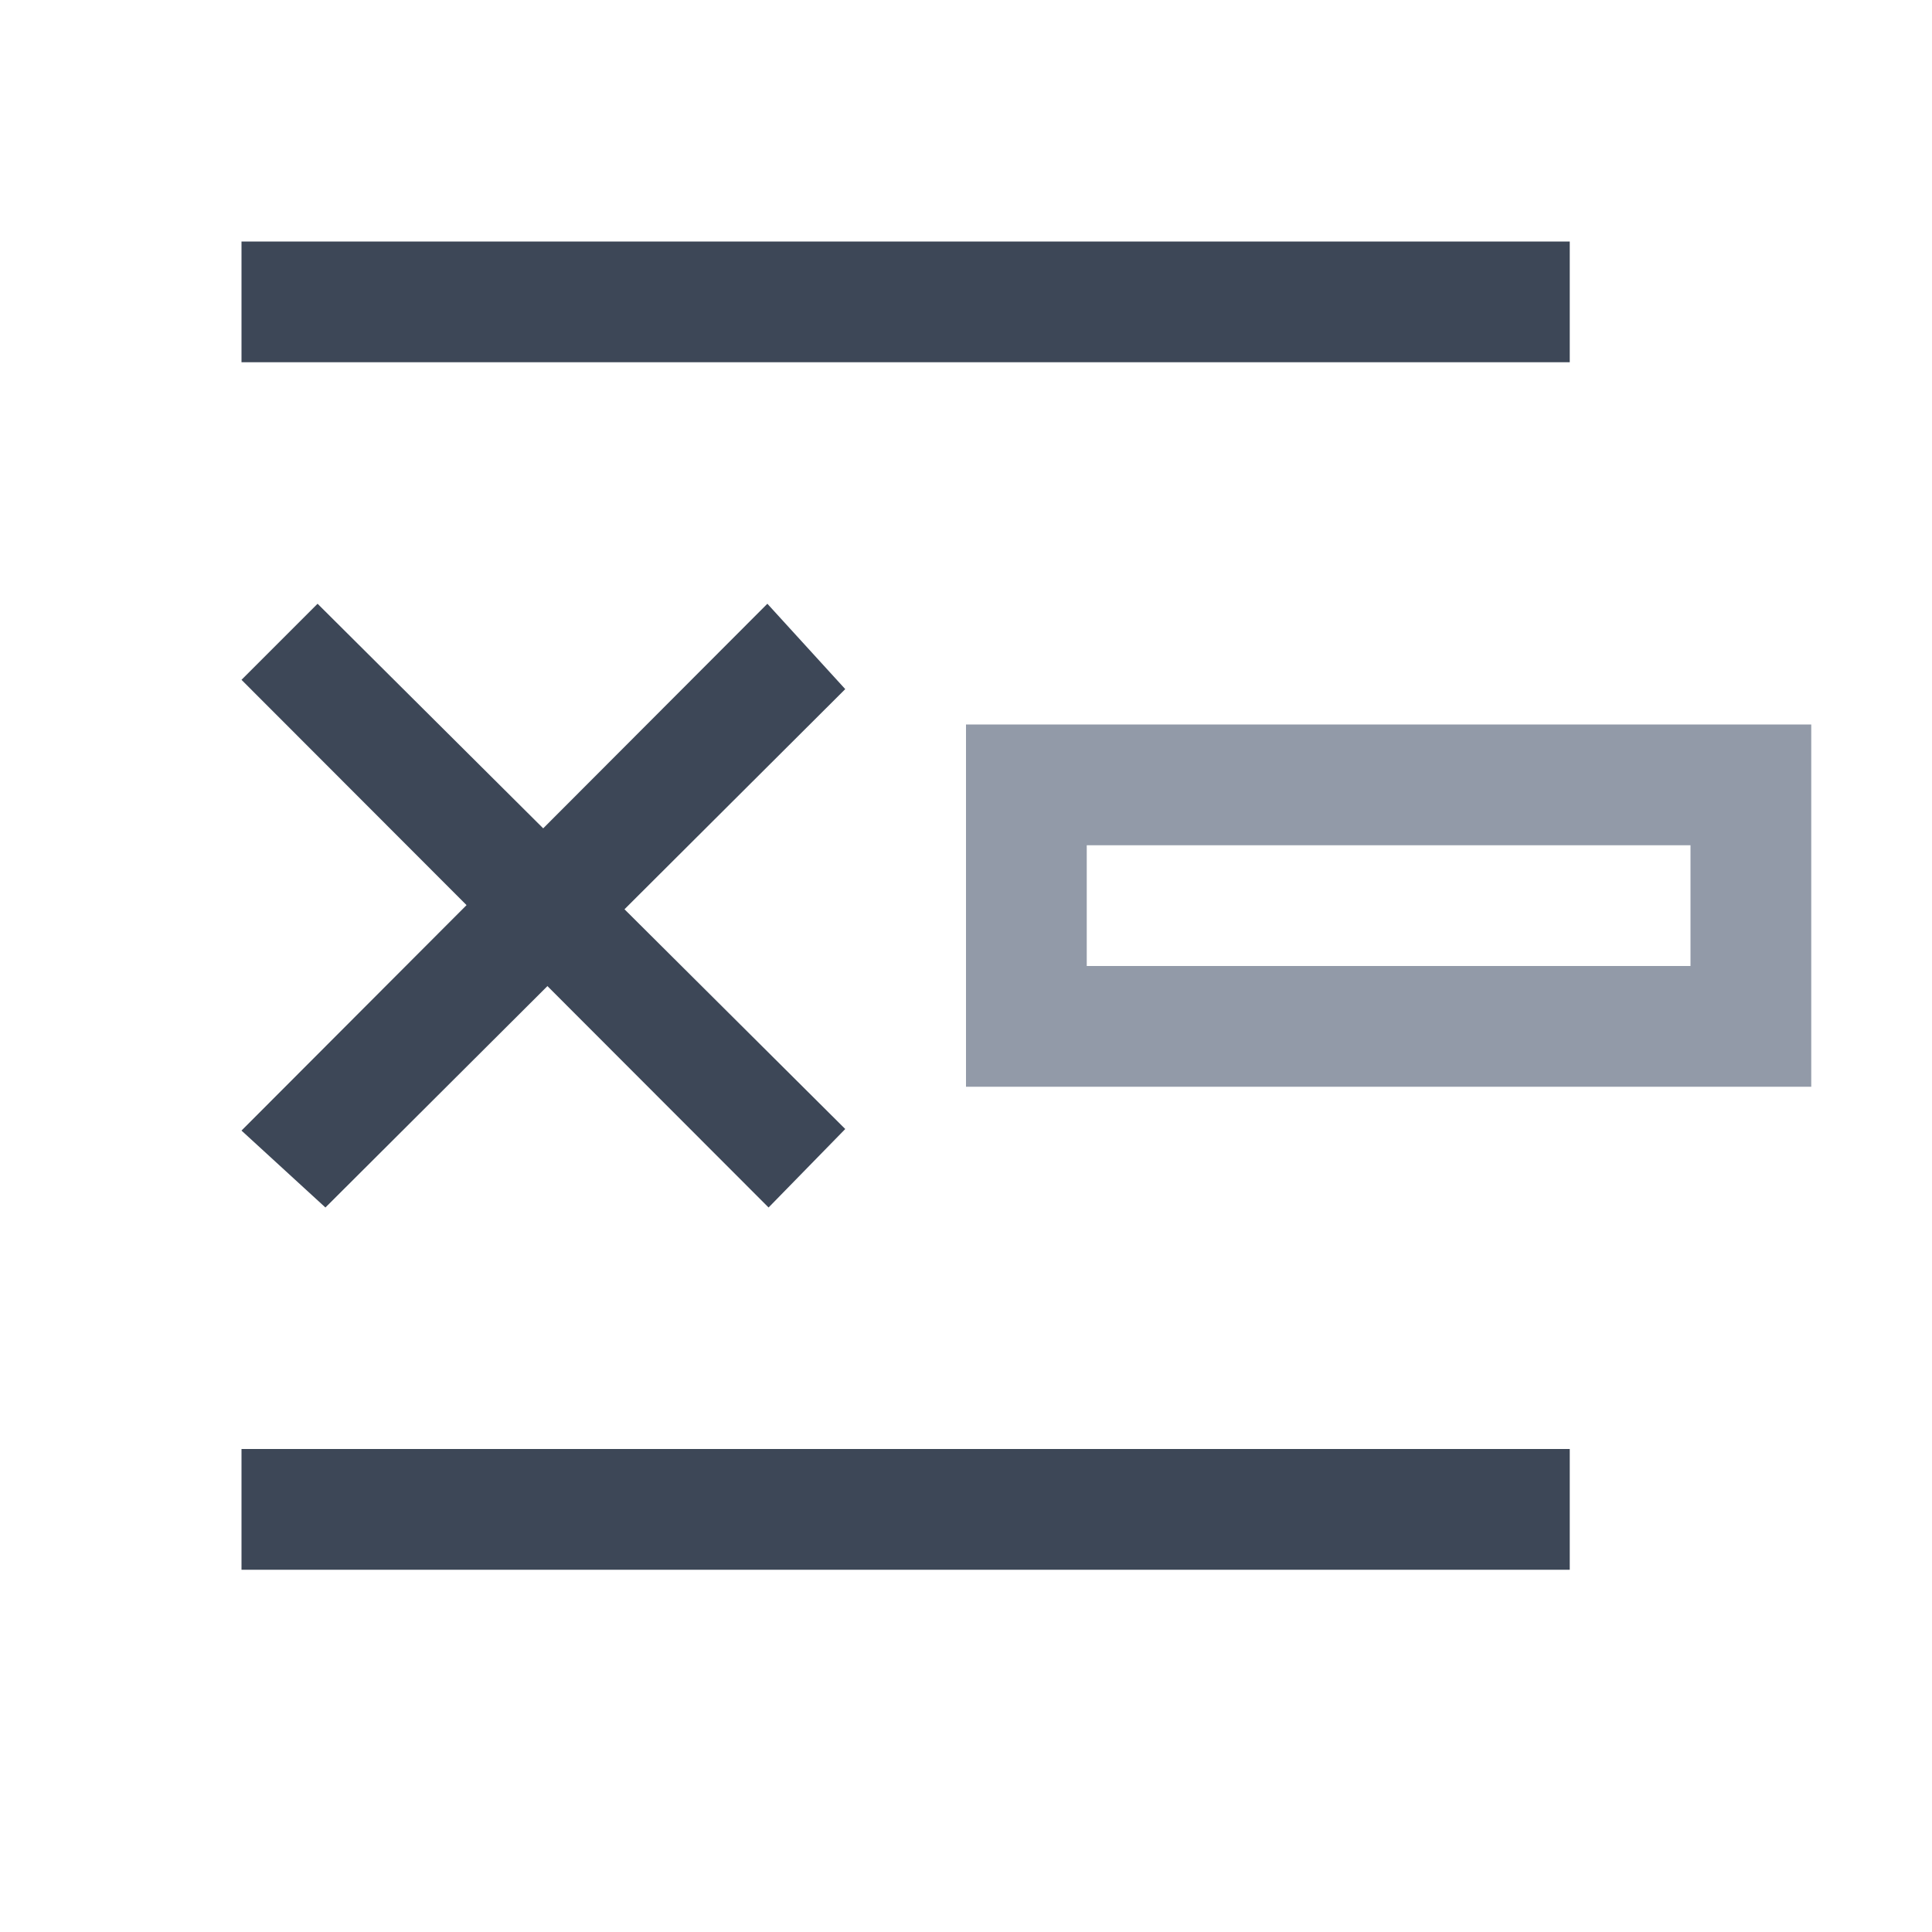
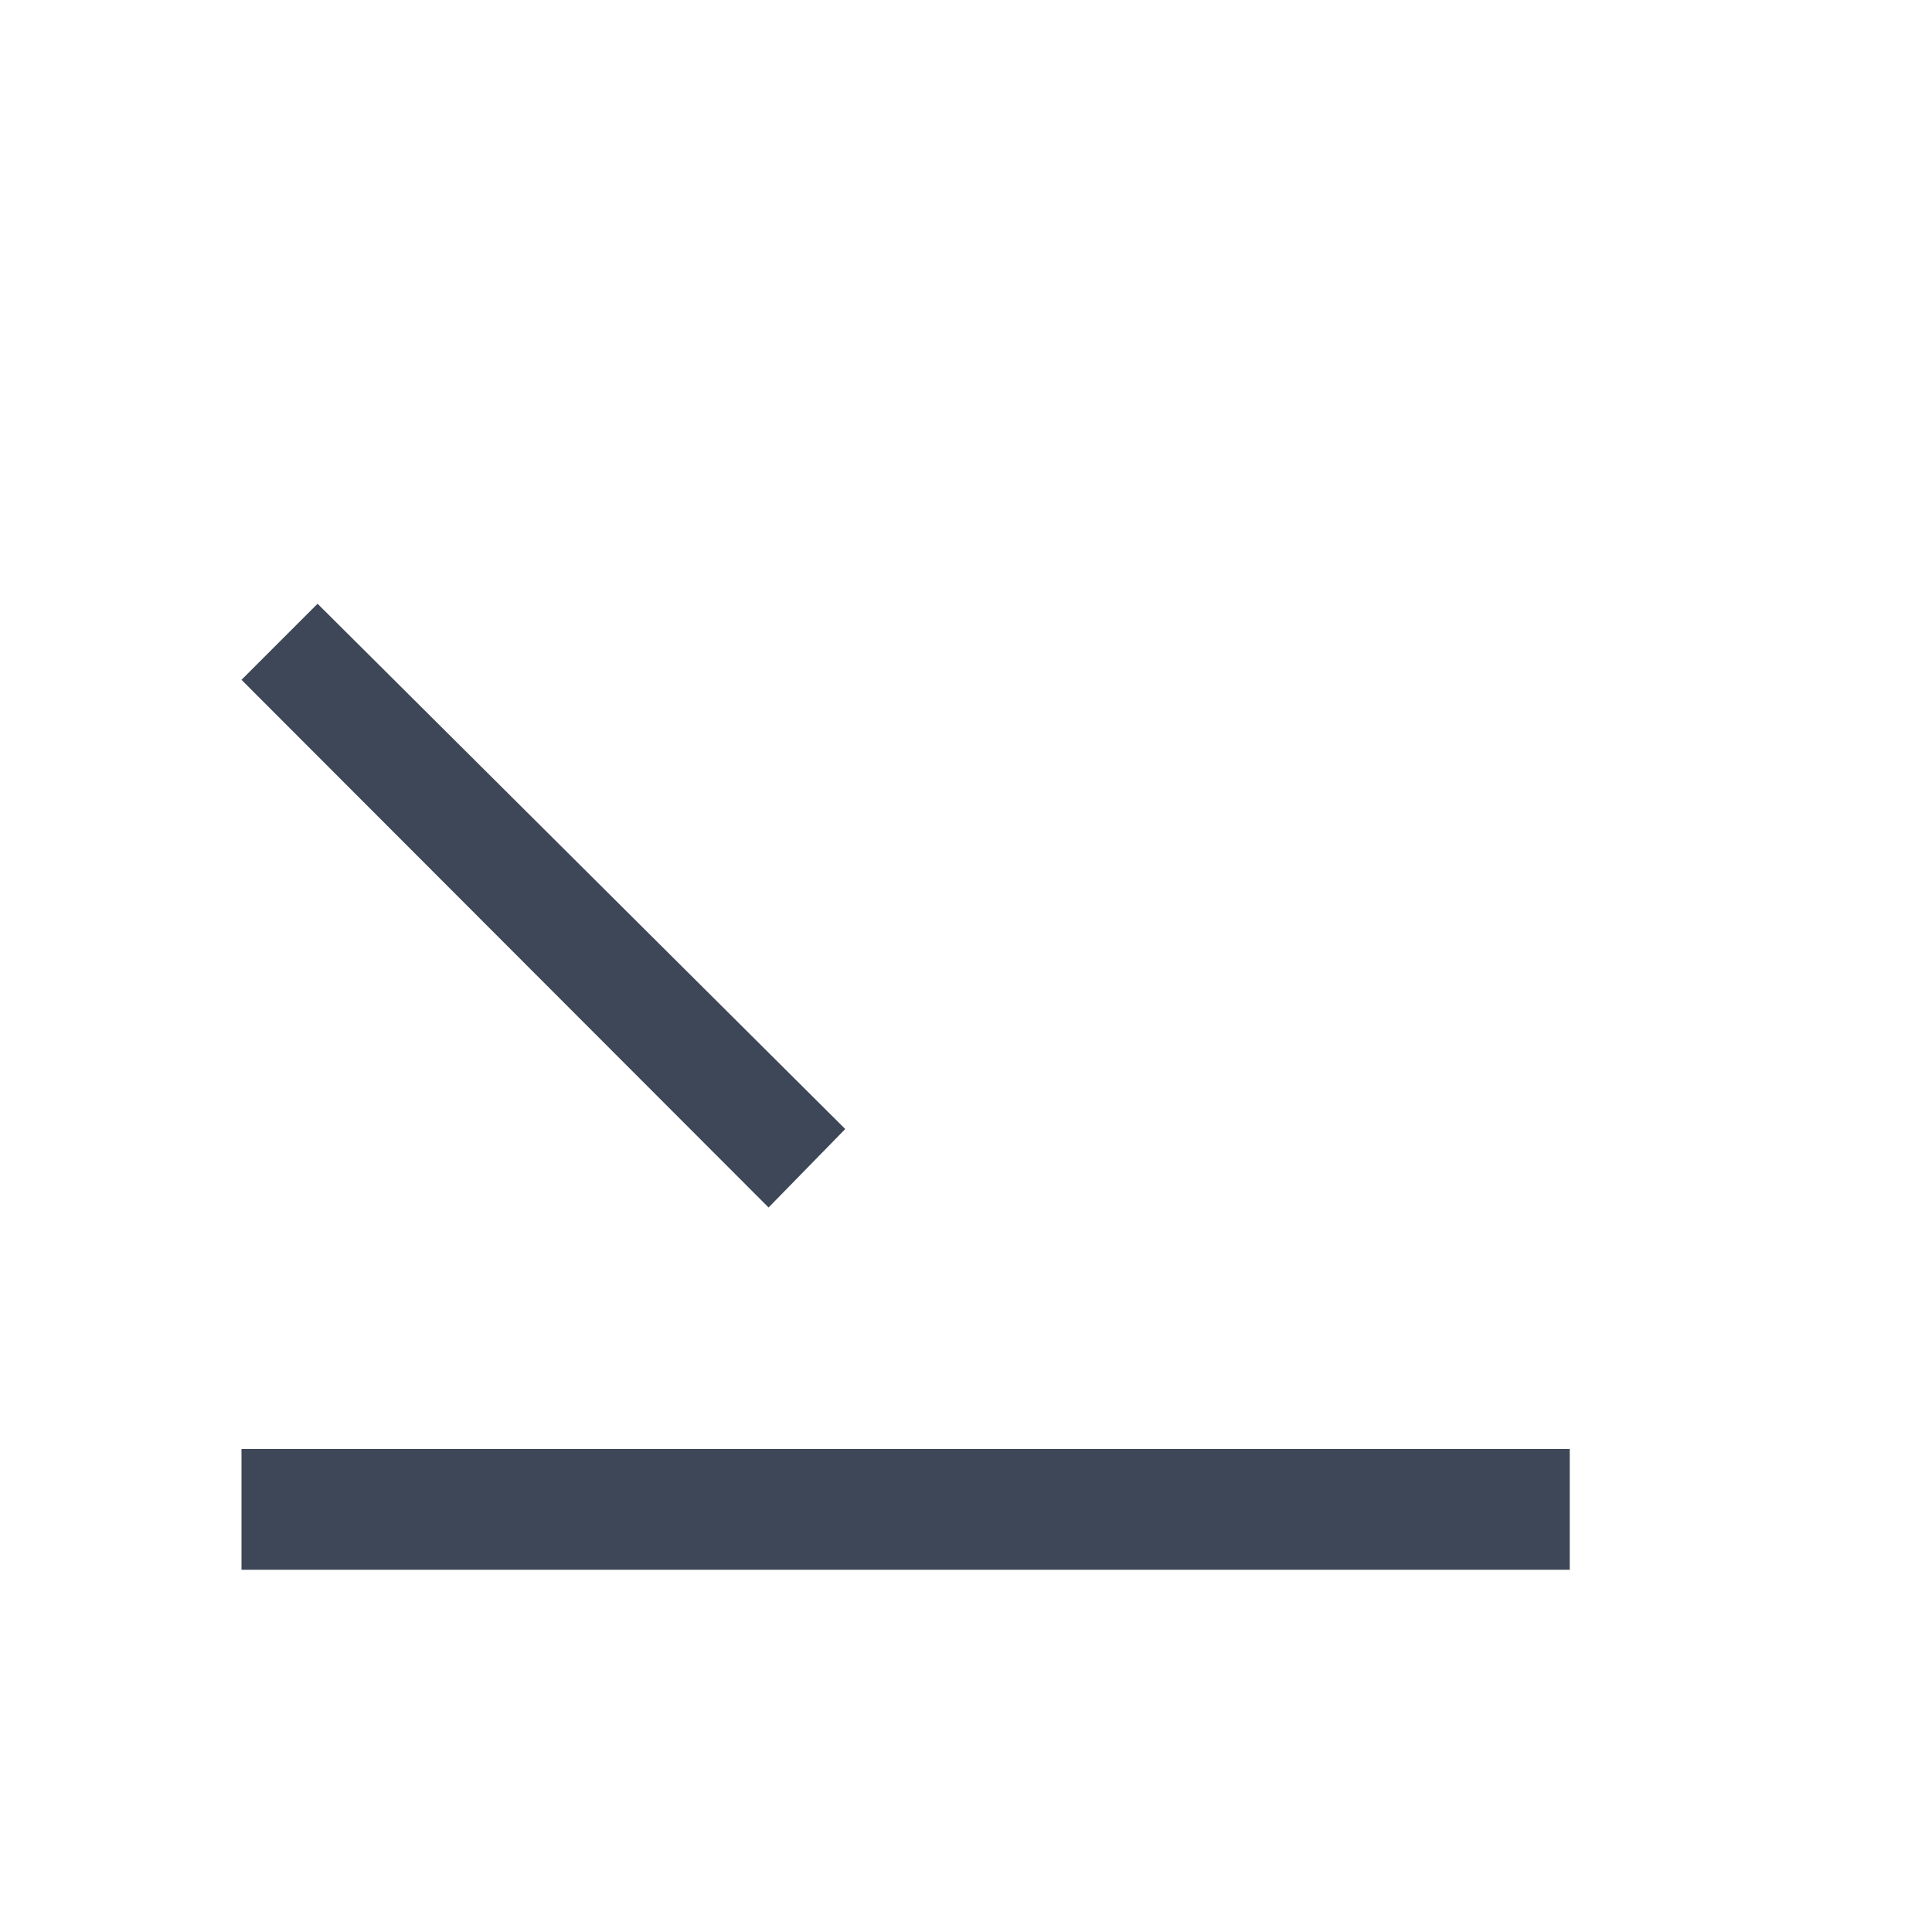
<svg xmlns="http://www.w3.org/2000/svg" width="16" height="16">
  <g fill="none" fill-rule="evenodd">
-     <path stroke="#929AA8" d="M8.5 6.5h6v2h-6z" />
-     <path fill="#3D4757" d="M2 12h11v1H2zM2 2h11v1H2zm.63 3L7 9.35l-.635.65L2 5.63z" />
-     <path fill="#3D4757" d="M2 9.363L6.355 5 7 5.707 2.695 10z" />
+     <path fill="#3D4757" d="M2 12h11v1H2zM2 2h11H2zm.63 3L7 9.35l-.635.65L2 5.63z" />
  </g>
</svg>